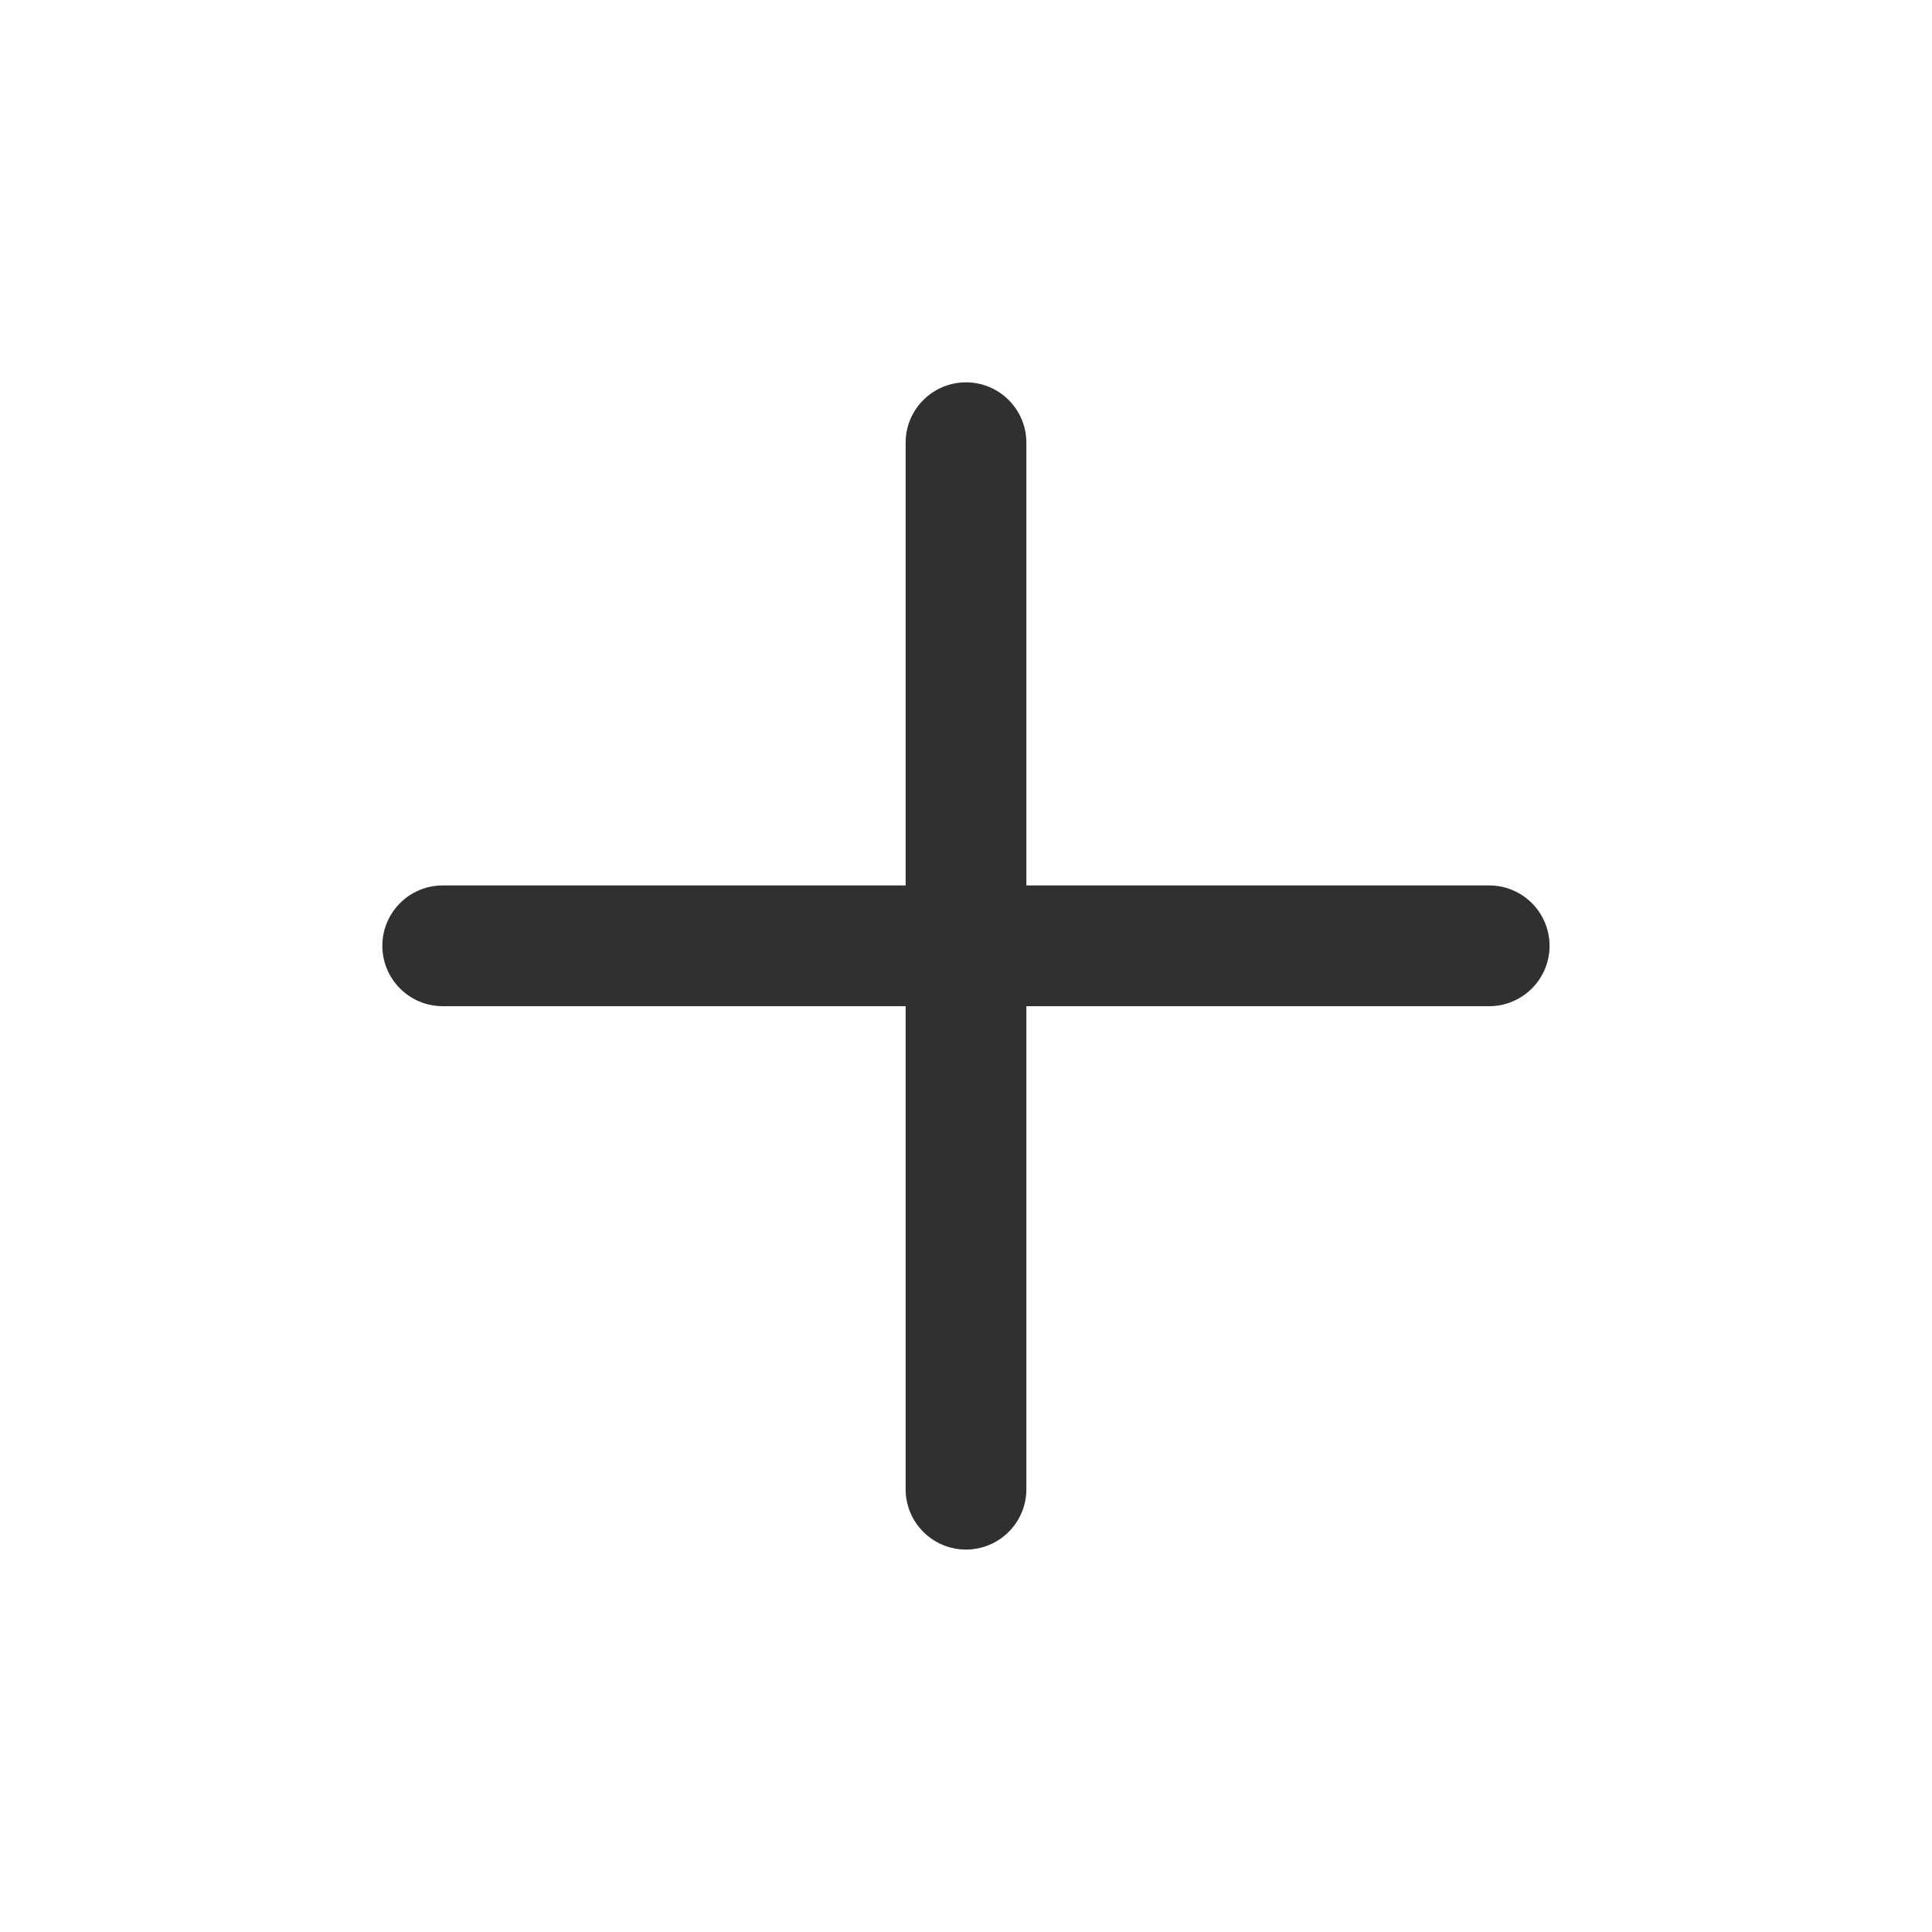
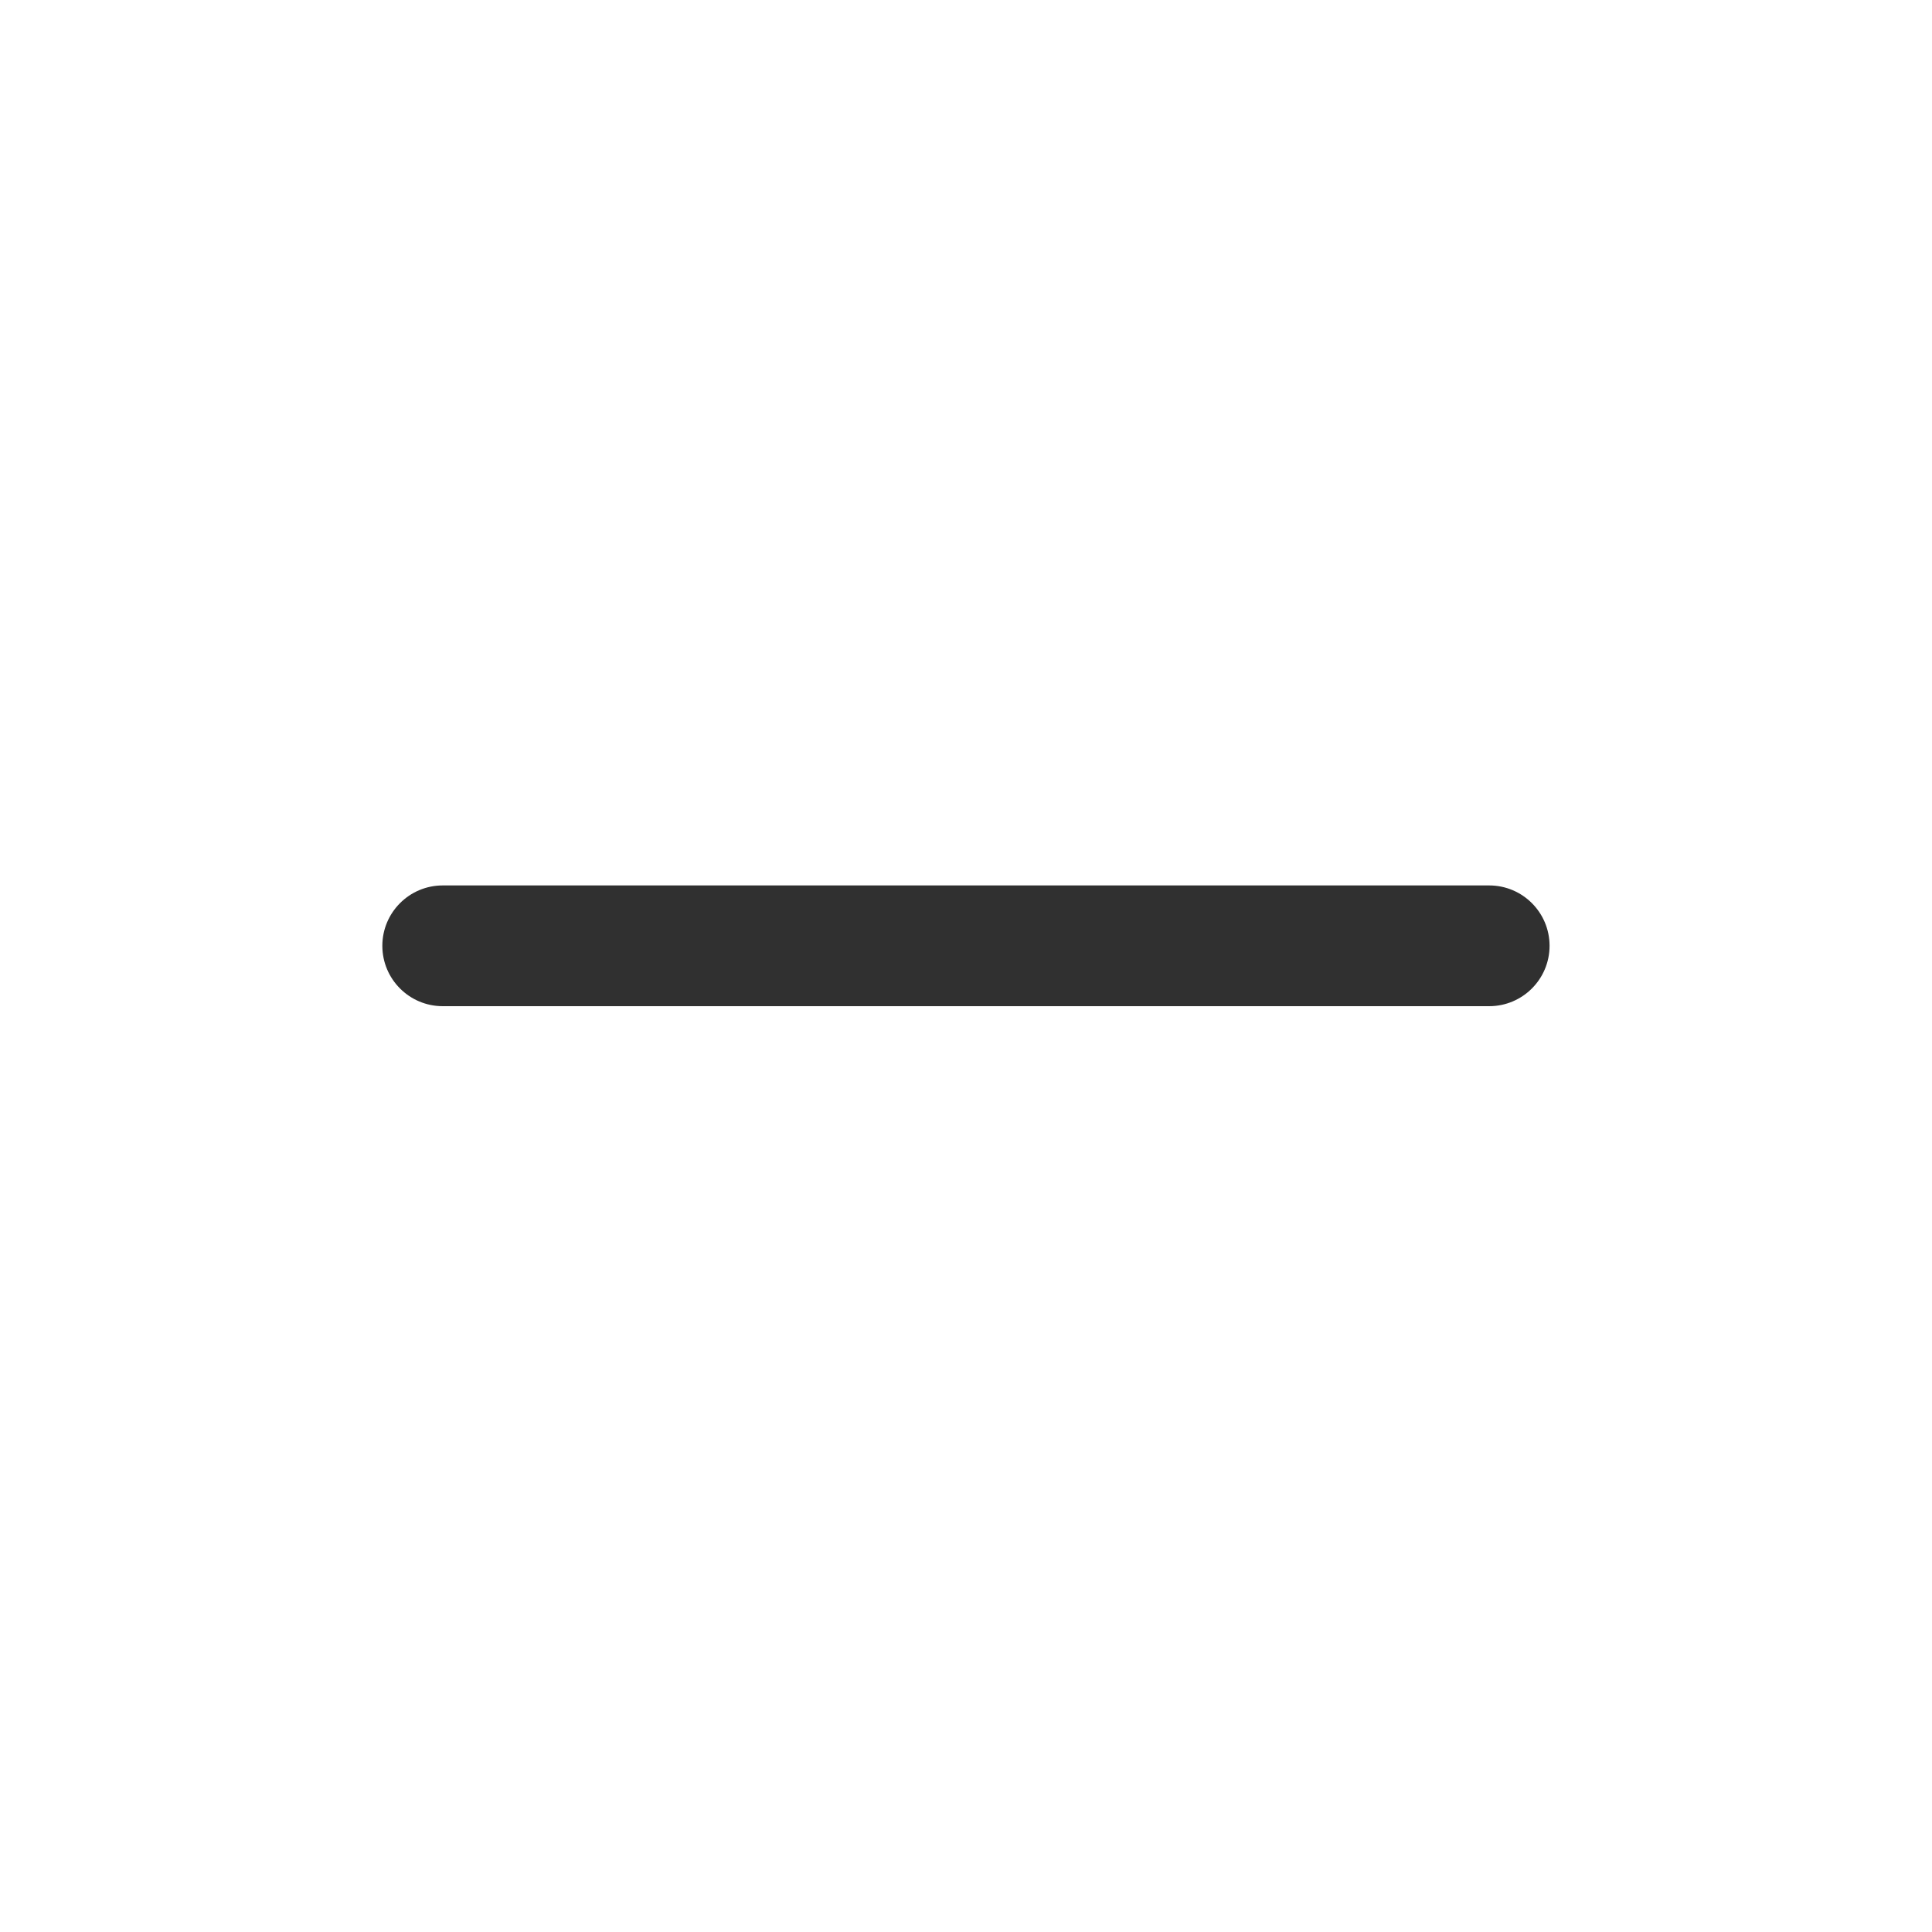
<svg xmlns="http://www.w3.org/2000/svg" width="20" height="20" viewBox="0 0 20 20" fill="none">
-   <path fill-rule="evenodd" clip-rule="evenodd" d="M10 3.958C10.345 3.958 10.625 4.238 10.625 4.583V15.416C10.625 15.761 10.345 16.041 10 16.041C9.655 16.041 9.375 15.761 9.375 15.416V4.583C9.375 4.238 9.655 3.958 10 3.958Z" fill="#303030" />
  <path fill-rule="evenodd" clip-rule="evenodd" d="M3.958 9.791C3.958 9.446 4.238 9.166 4.583 9.166H15.416C15.761 9.166 16.041 9.446 16.041 9.791C16.041 10.136 15.761 10.416 15.416 10.416H4.583C4.238 10.416 3.958 10.136 3.958 9.791Z" fill="#303030" />
</svg>